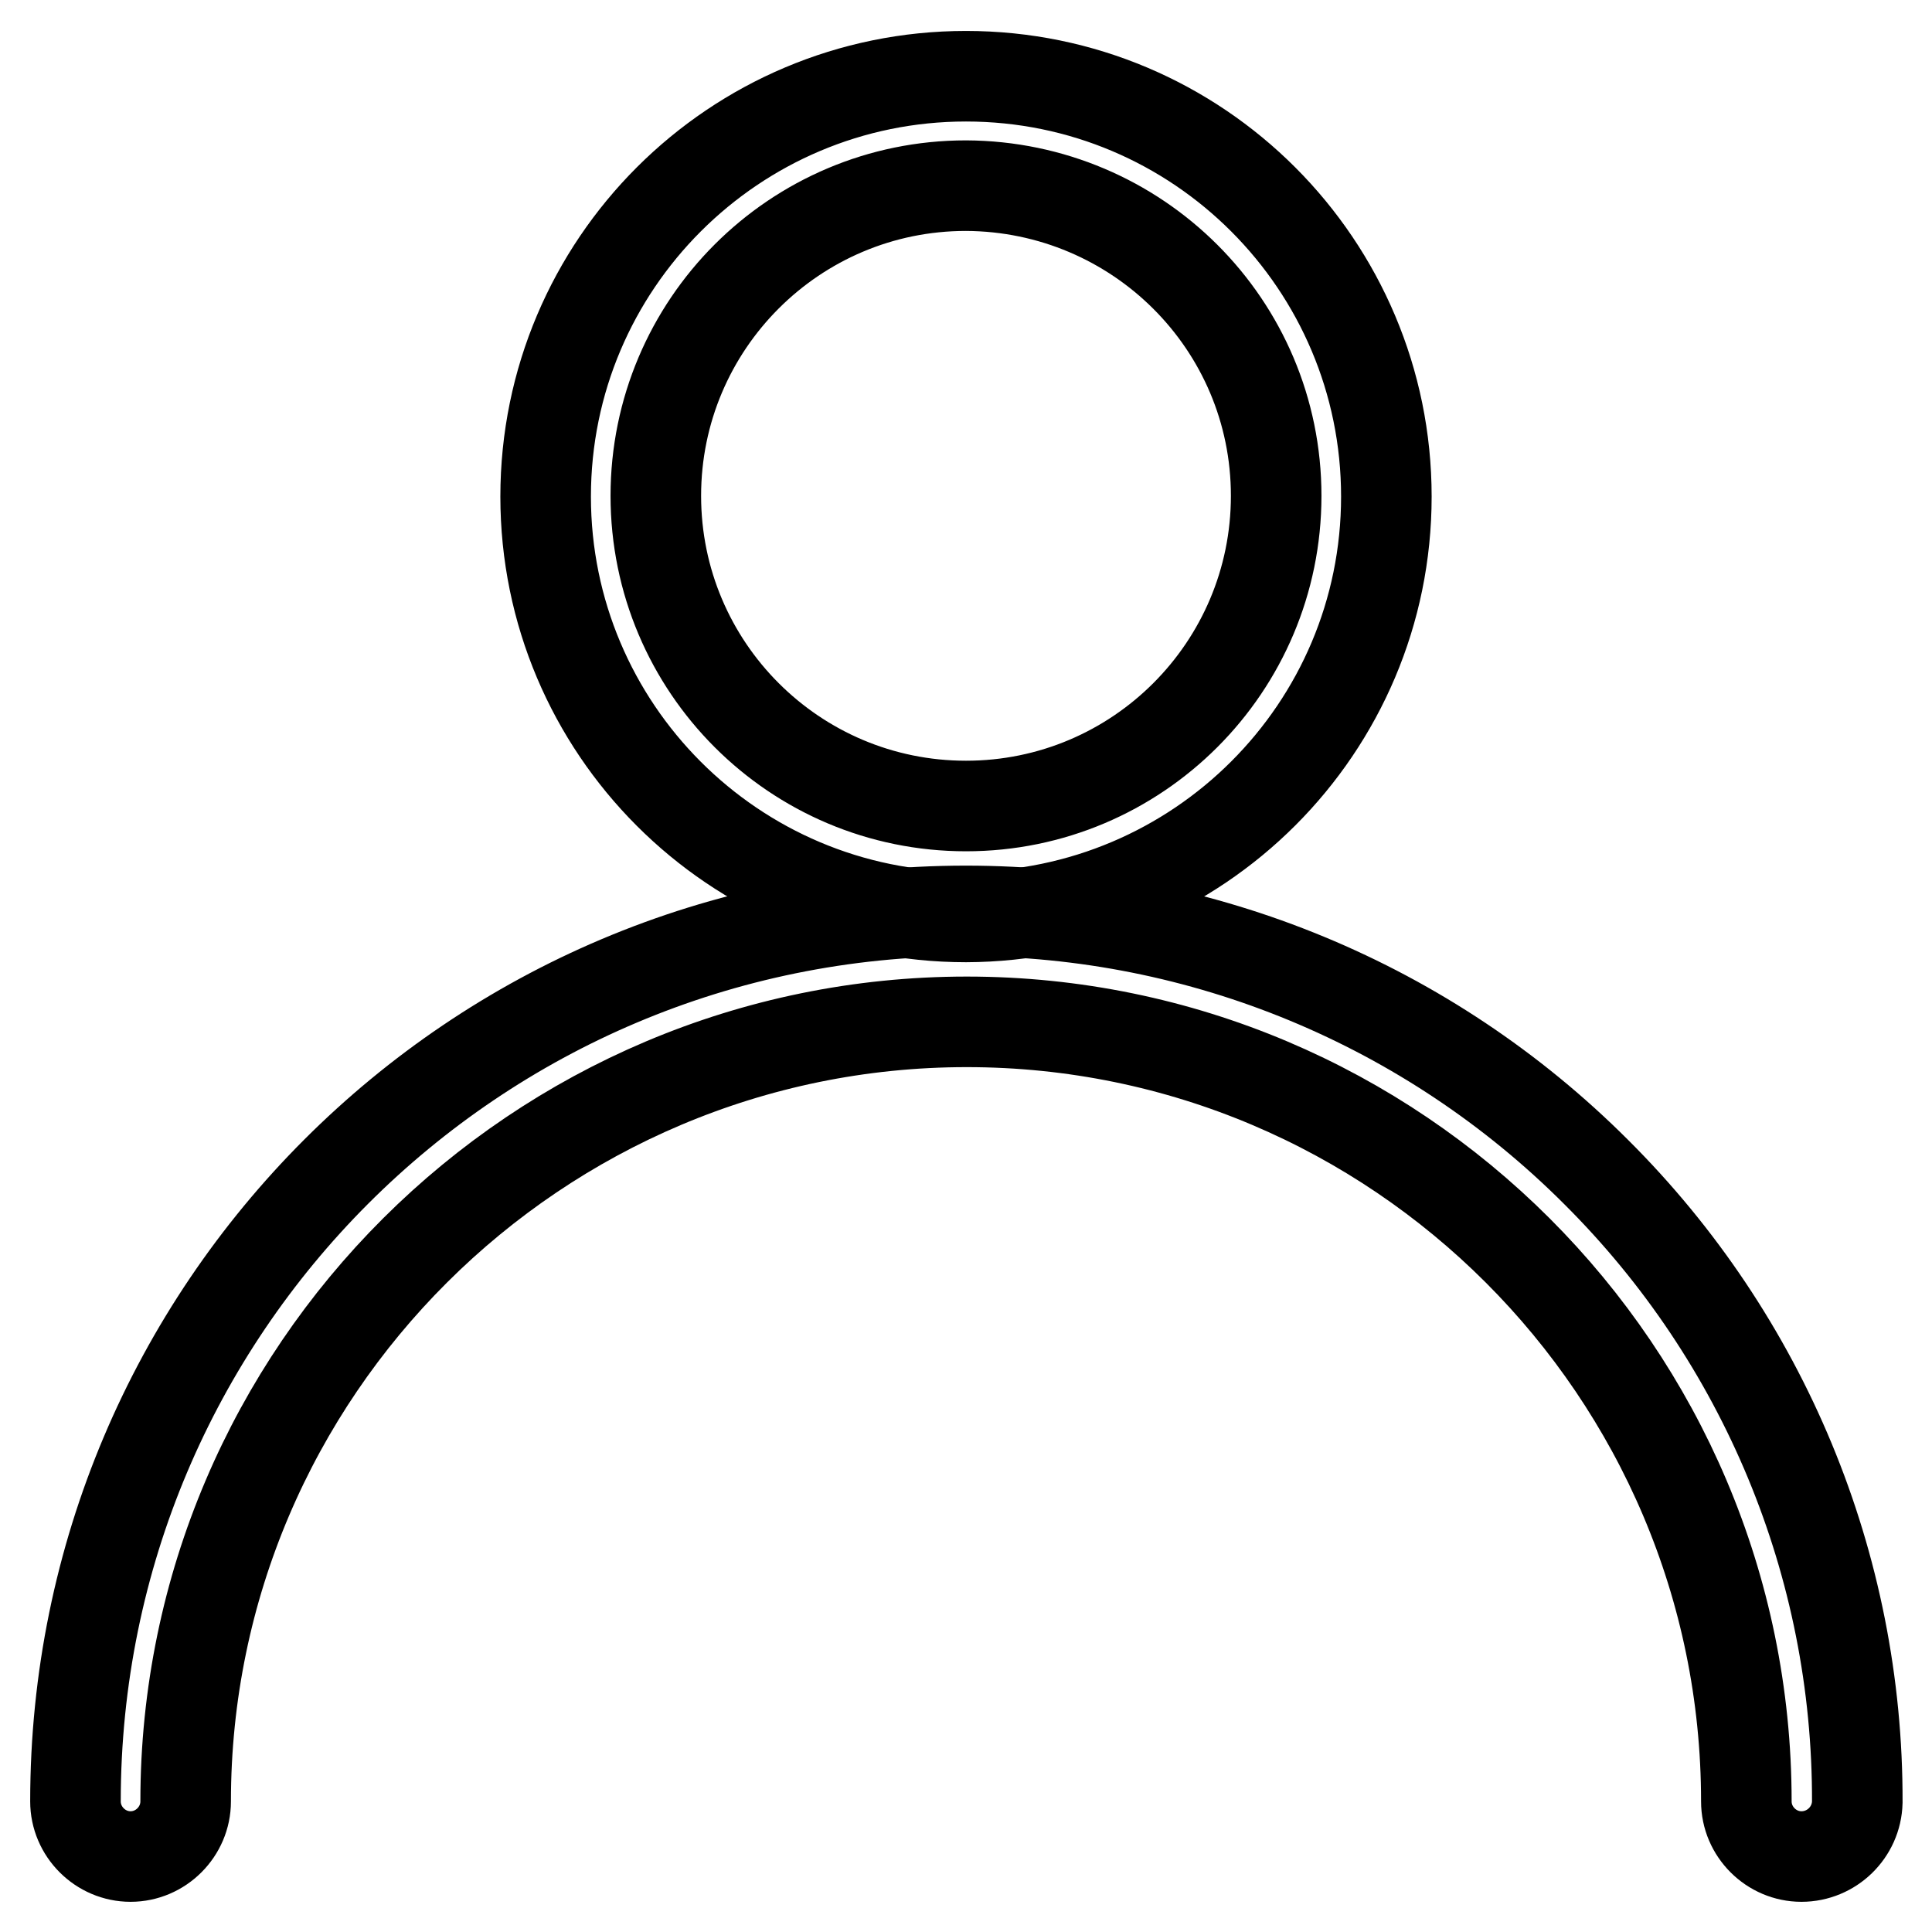
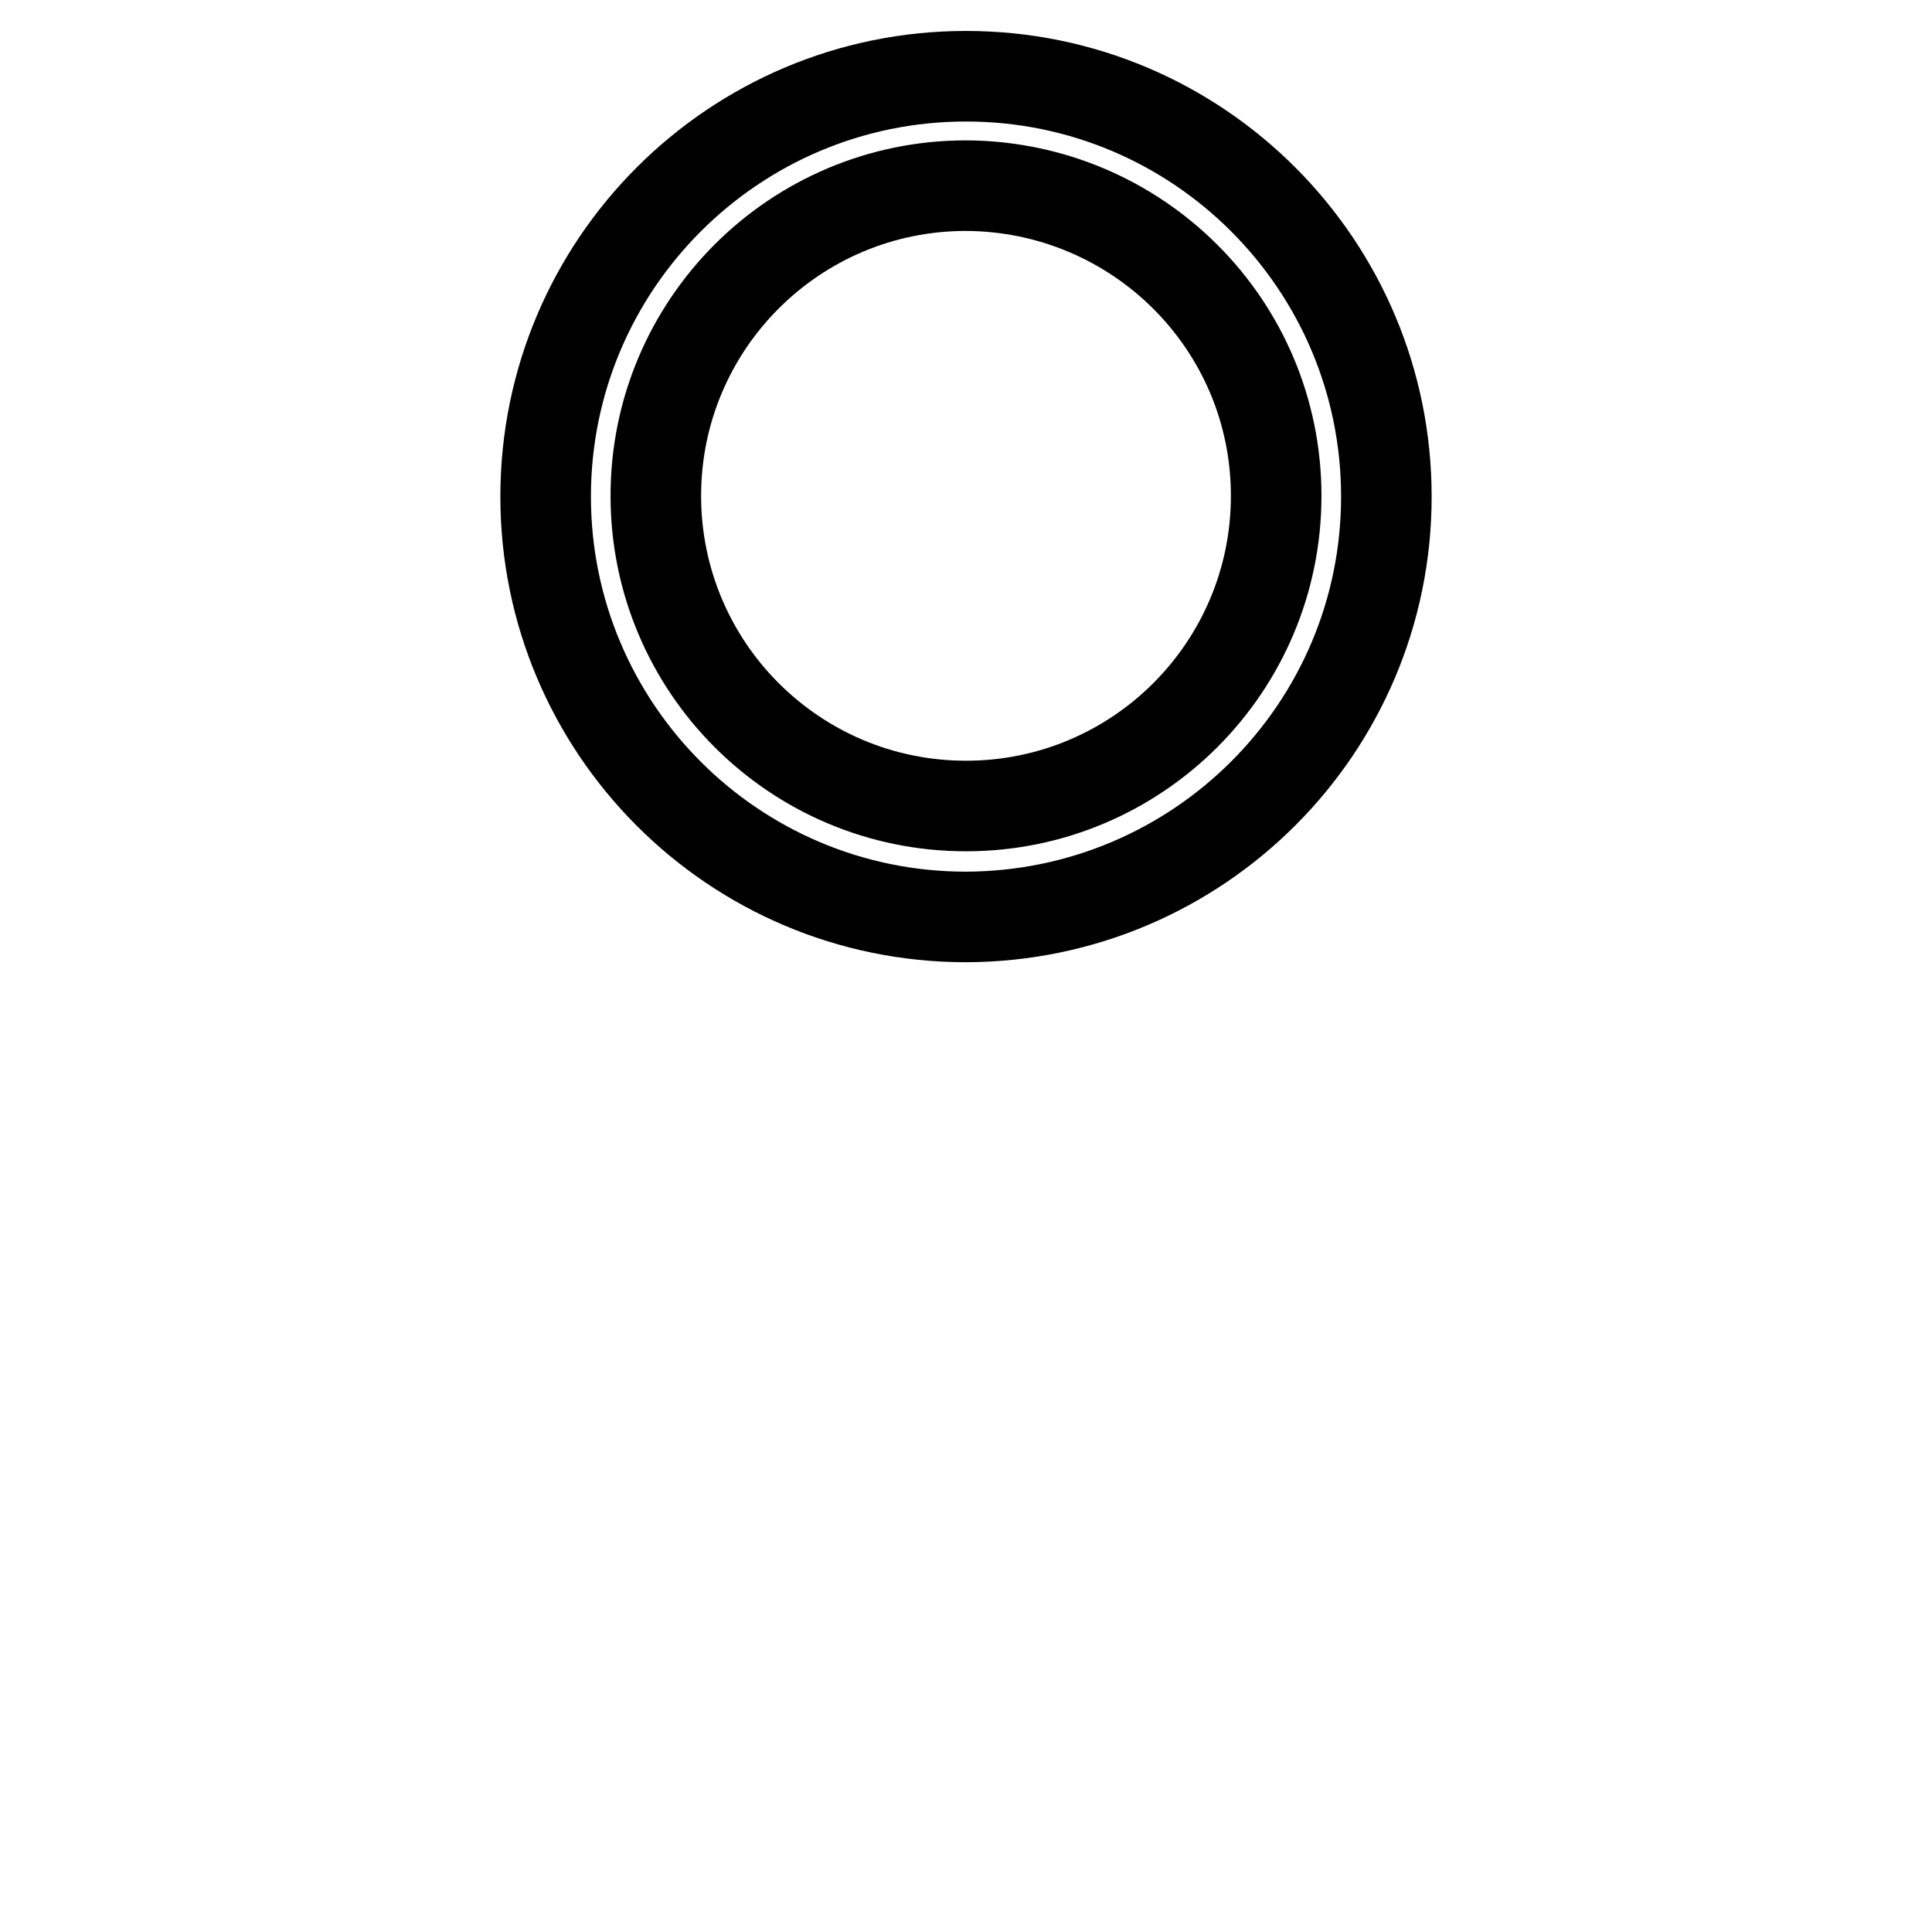
<svg xmlns="http://www.w3.org/2000/svg" version="1.1" x="0px" y="0px" viewBox="0 0 256 256" enable-background="new 0 0 256 256" xml:space="preserve">
  <g>
    <path stroke-width="12" fill-opacity="0" stroke="#000000" d="M128,121.5c-30.8,0-55.7-25-55.7-55.7c0-30.8,25-55.7,55.7-55.7c30.8,0,55.7,25,55.7,55.7 C183.7,96.5,158.8,121.4,128,121.5z M128,24.6c-22.7,0-41.1,18.4-41.1,41.1c0,22.7,18.4,41.1,41.1,41.1c22.7,0,41.1-18.4,41.1-41.1 c0,0,0,0,0,0C169.1,43,150.7,24.7,128,24.6z" />
-     <path stroke-width="12" fill-opacity="0" stroke="#000000" d="M238.7,246c-4,0-7.3-3.3-7.3-7.3l0,0c0-57-46.4-103.3-103.3-103.3S24.6,181.7,24.6,238.7 c0,4-3.3,7.3-7.3,7.3s-7.3-3.3-7.3-7.3c0-65.2,52.8-118,118-118c31.3,0,61.3,12.4,83.5,34.6c22.2,22.1,34.7,52.1,34.6,83.5 C246,242.8,242.7,246,238.7,246z" />
  </g>
</svg>